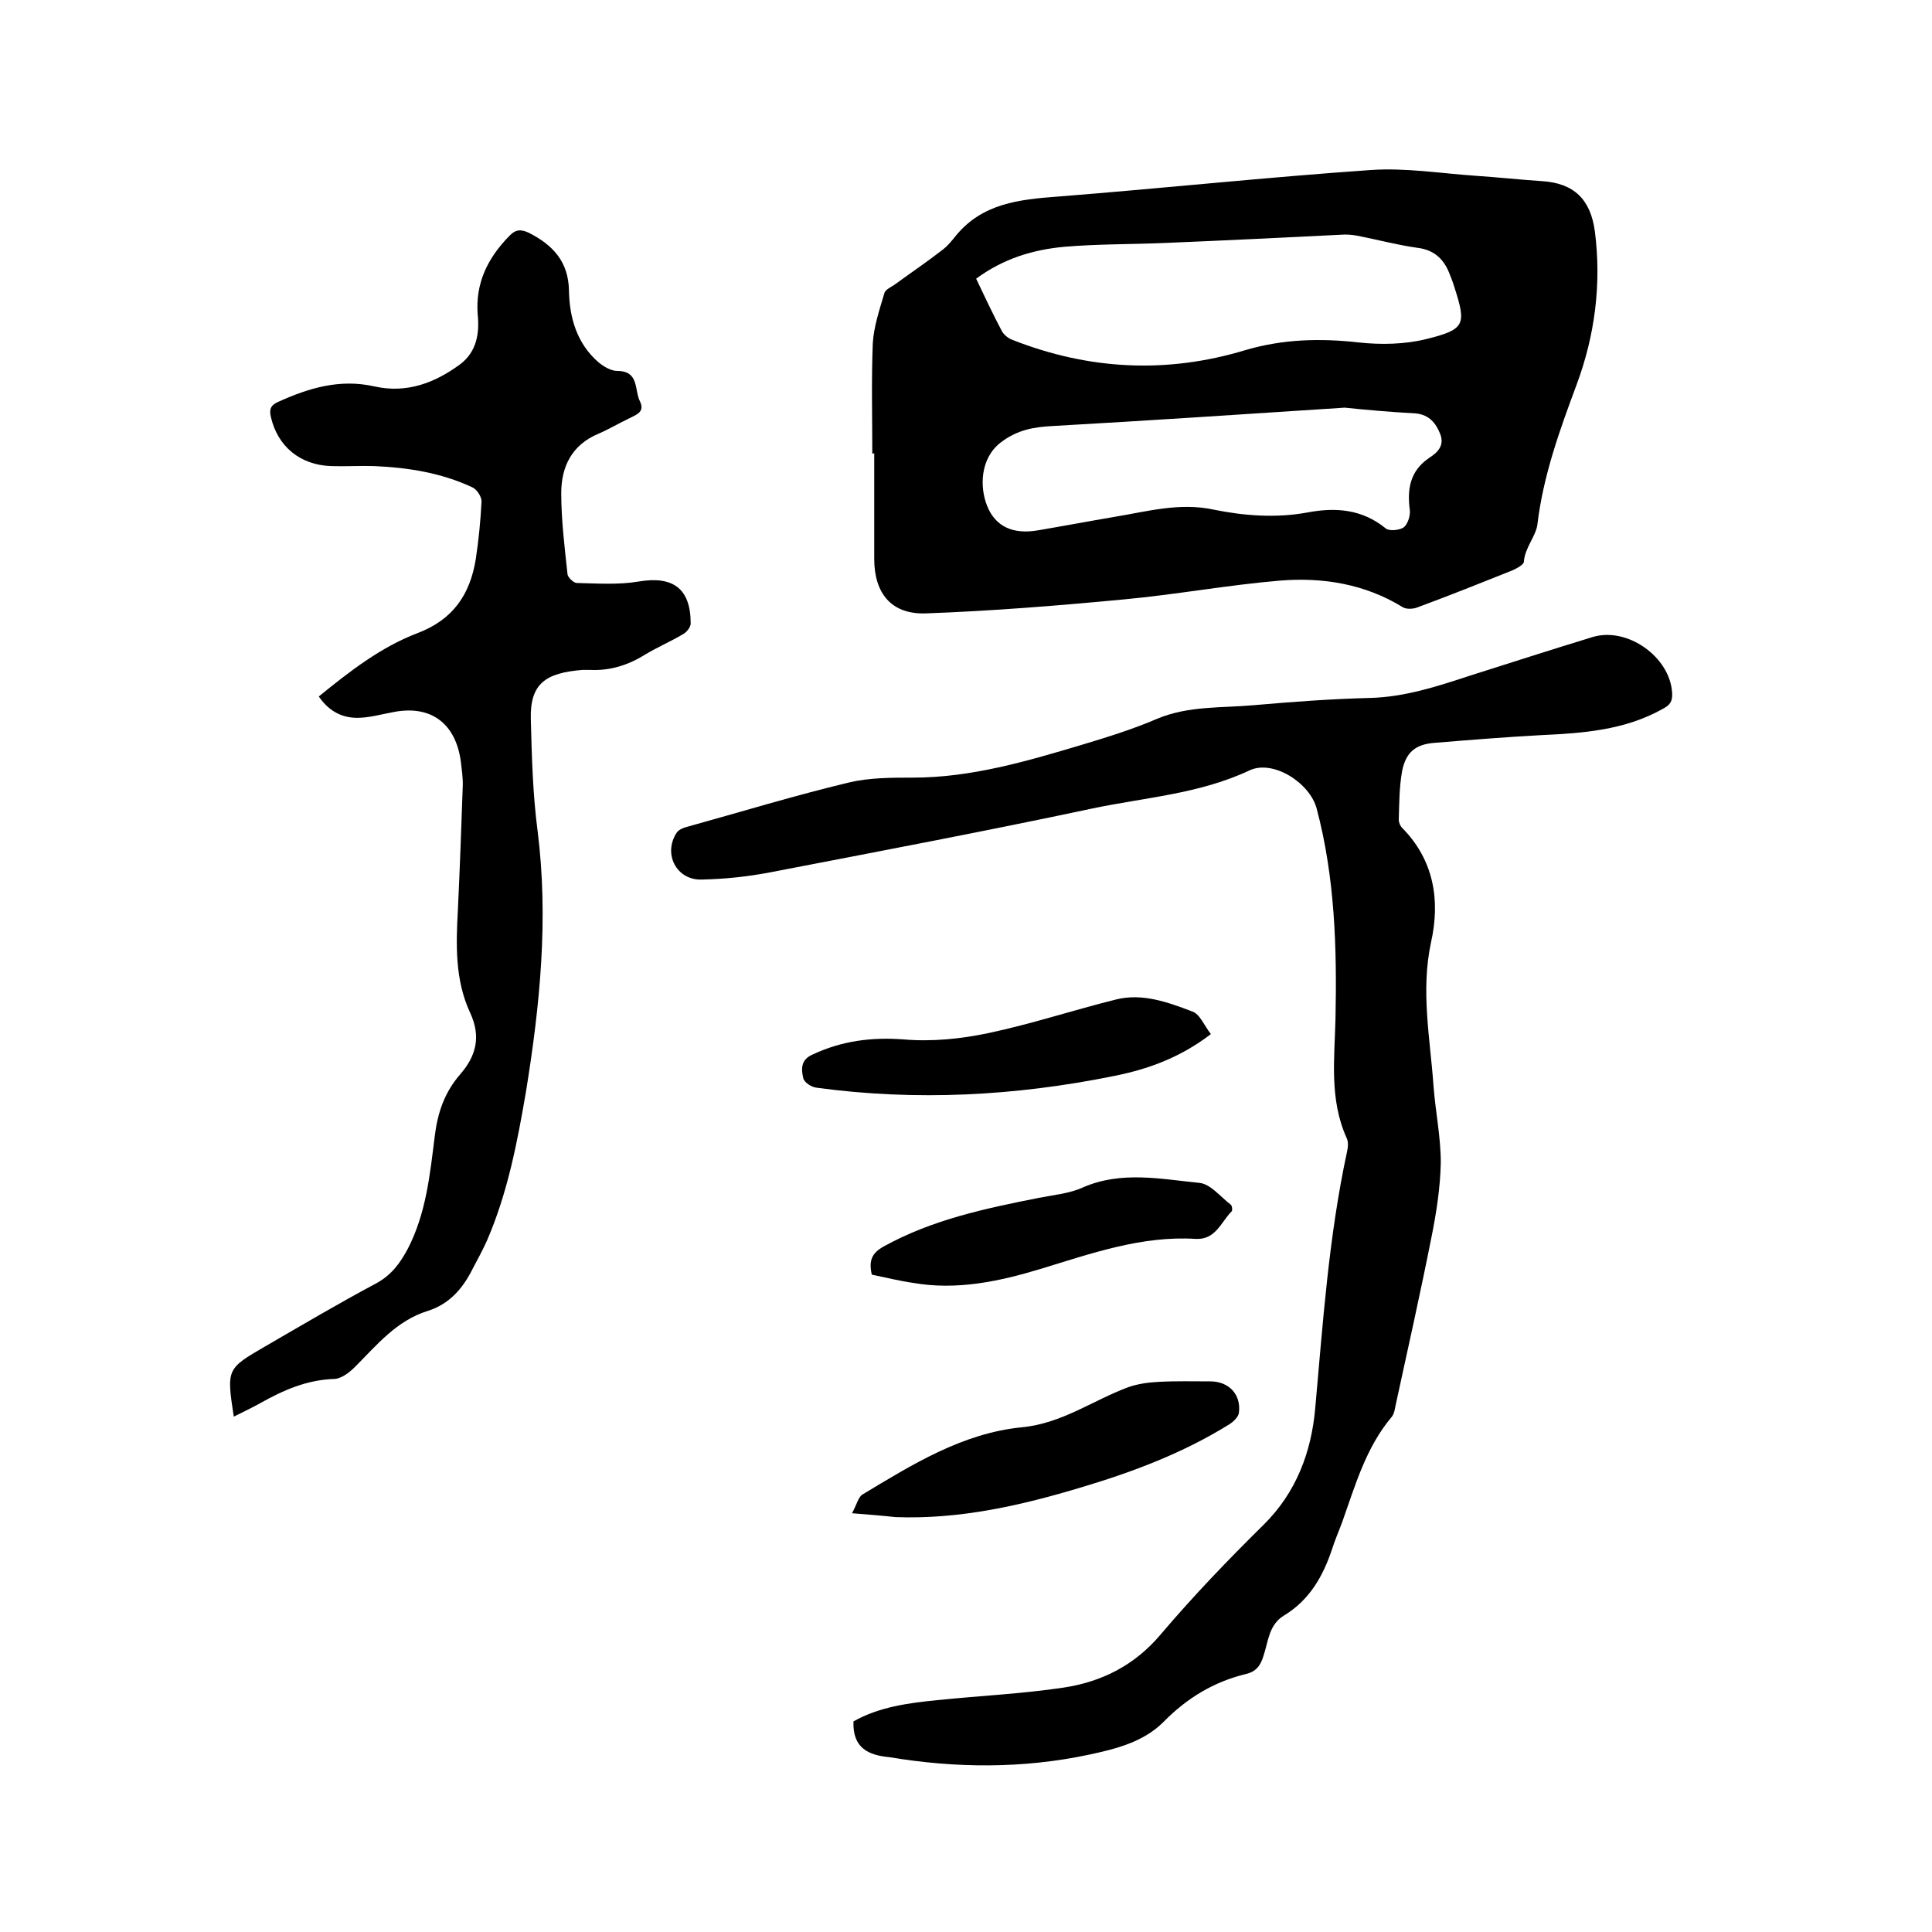
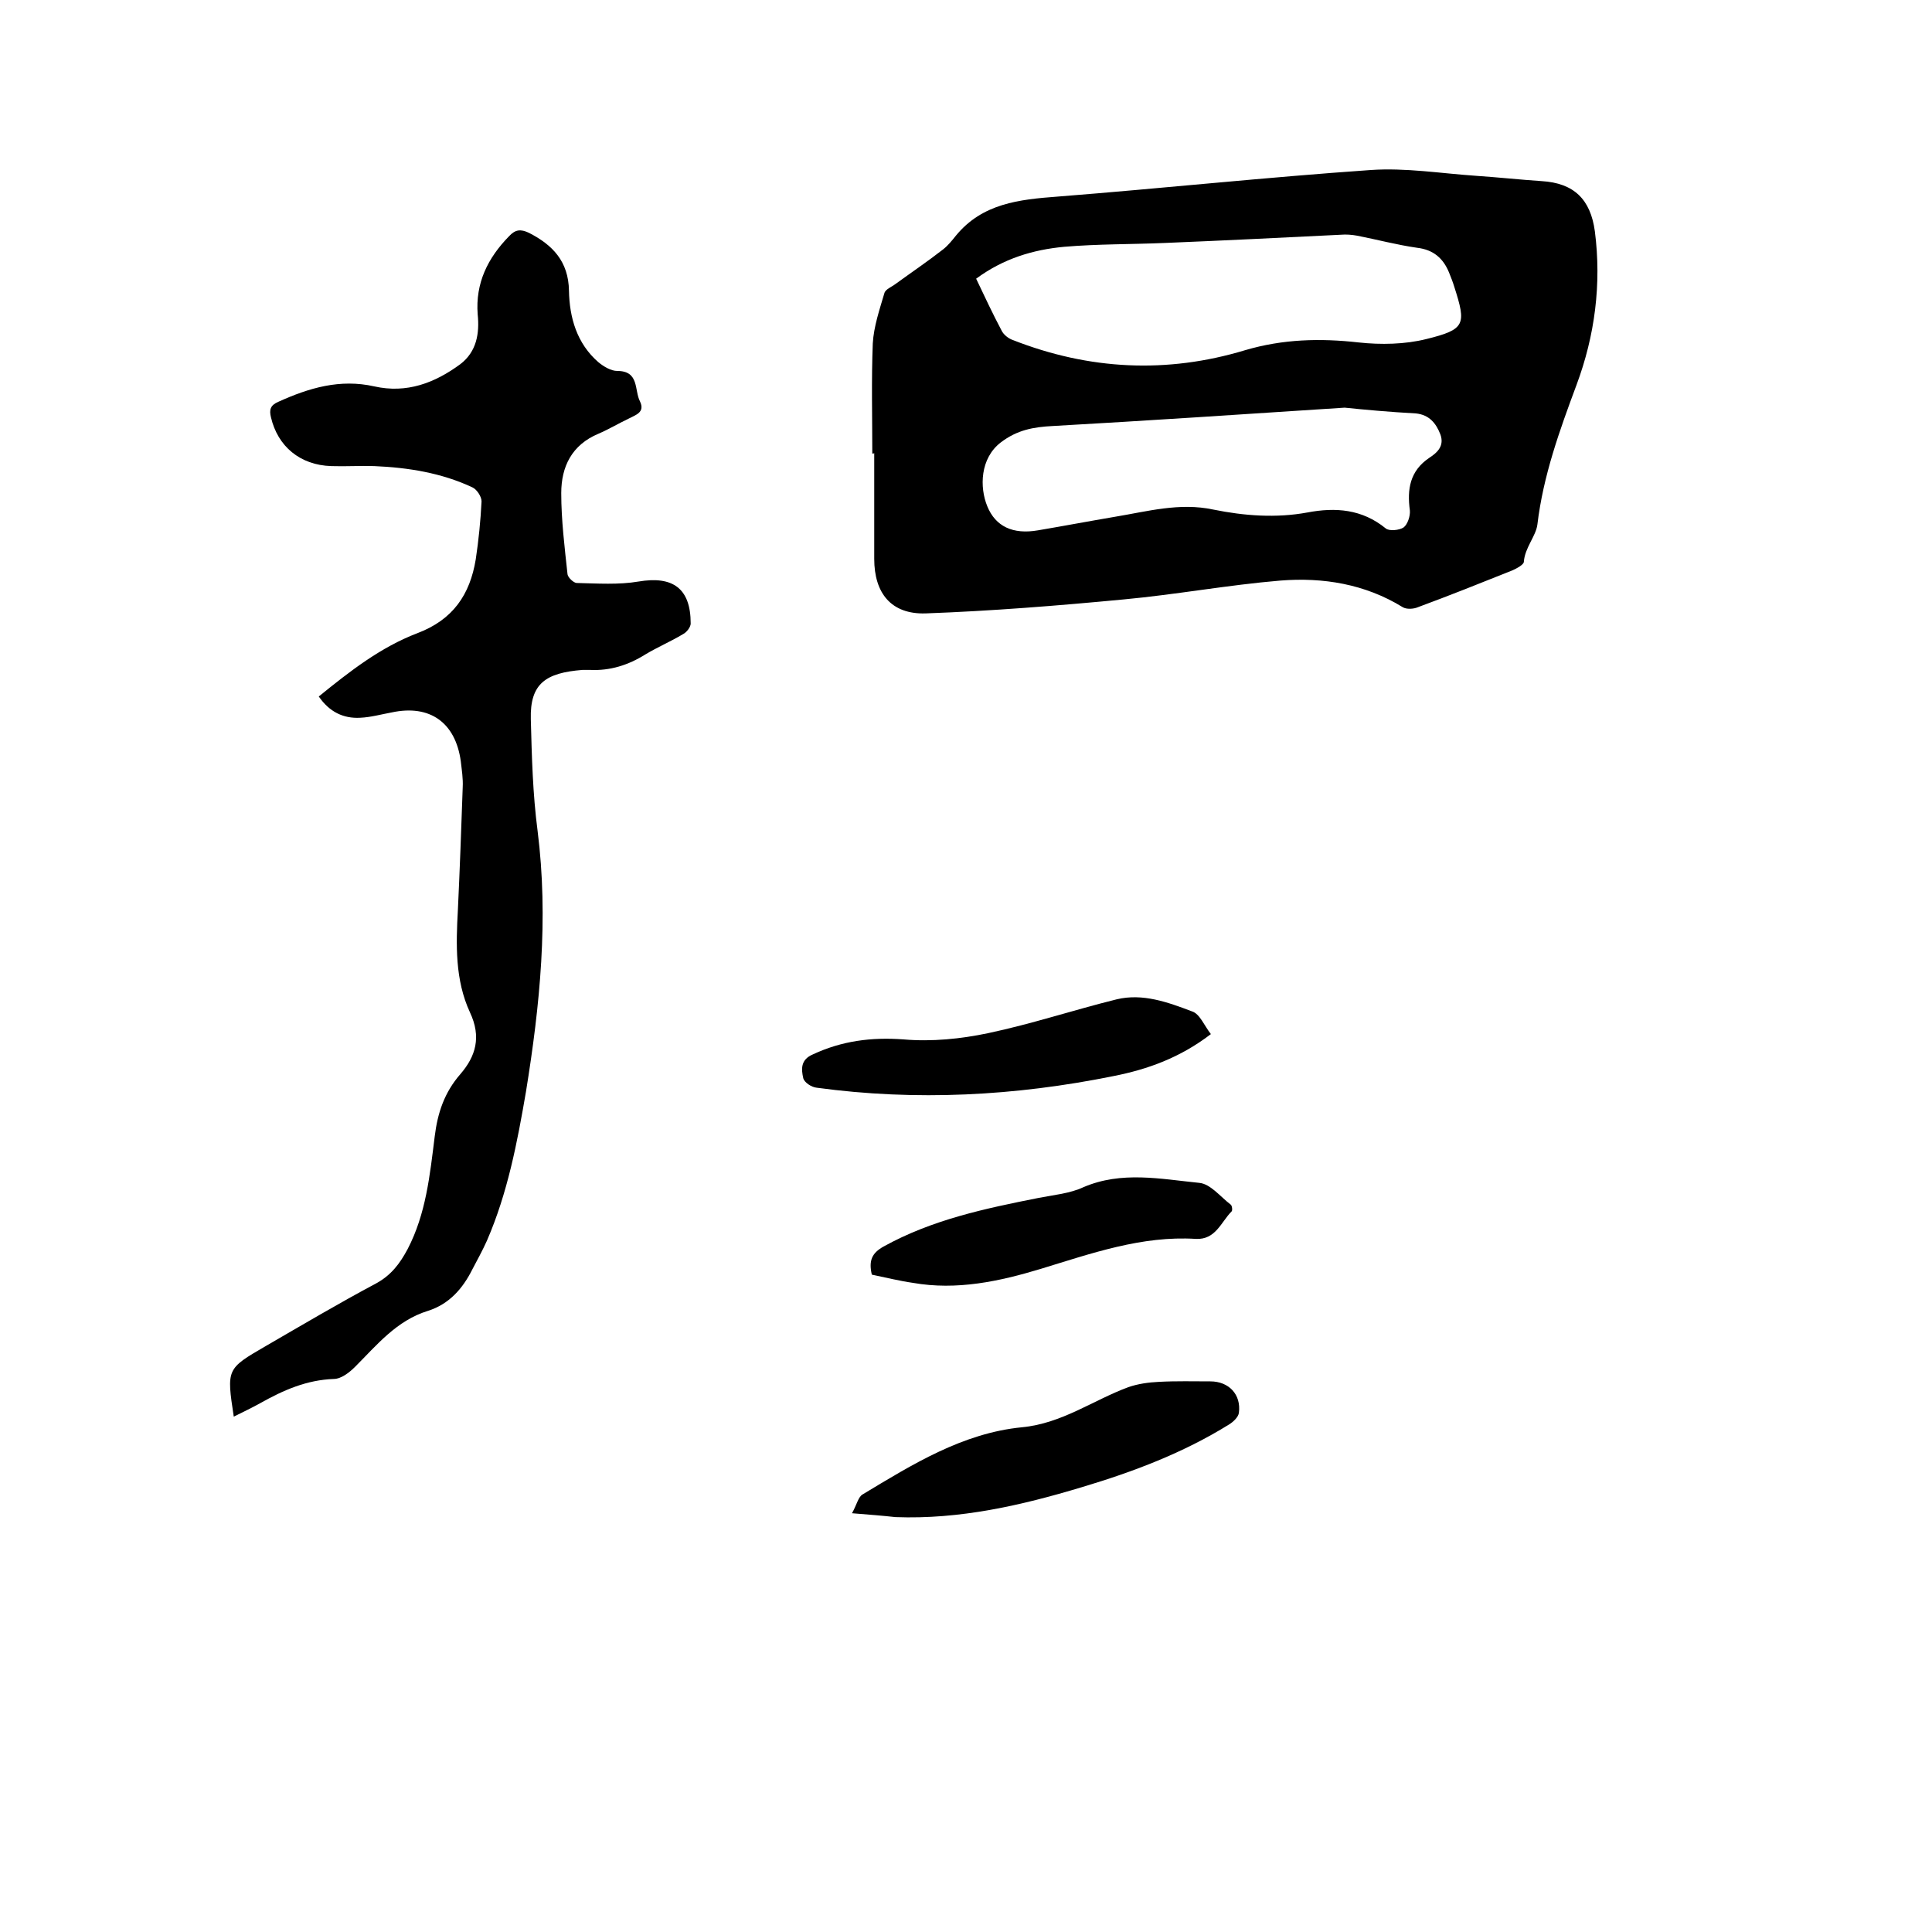
<svg xmlns="http://www.w3.org/2000/svg" enable-background="new 0 0 400 400" viewBox="0 0 400 400">
  <path d="m180.6 93.9c0-7.6-.2-15.2.1-22.8.2-3.5 1.4-7 2.4-10.4.2-.8 1.5-1.3 2.3-1.9 3.3-2.4 6.7-4.7 9.9-7.2 1-.8 1.8-1.8 2.6-2.8 5.5-6.7 13.1-7.5 21.1-8.1 21.6-1.7 43.2-4 64.8-5.5 7.2-.5 14.5.7 21.8 1.2 4.5.3 9.1.8 13.6 1.1 6.6.4 10.1 3.7 11 10.4 1.4 10.9 0 21.6-3.8 31.8-3.5 9.4-6.9 18.8-8.1 28.9-.3 2.4-2.6 4.8-2.8 7.7 0 .6-1.5 1.4-2.4 1.8-6.5 2.6-13 5.2-19.5 7.6-.9.4-2.4.5-3.2 0-7.8-4.8-16.5-6.2-25.3-5.5-10.8.9-21.6 2.9-32.4 3.9-13.7 1.3-27.4 2.4-41.1 2.9-7.1.2-10.6-4.2-10.6-11.3 0-7.3 0-14.6 0-21.9 0 .1-.2.1-.4.1zm21.5-36.2c1.8 3.8 3.5 7.4 5.3 10.8.4.8 1.4 1.6 2.3 1.9 15.8 6.2 31.9 7 48.1 2.1 7.8-2.3 15.5-2.5 23.5-1.6 4.6.5 9.6.4 14-.7 8.1-2 8.3-3 5.8-10.8-.3-1-.7-2-1.1-3-1.2-2.9-3.2-4.7-6.6-5.1-4.2-.6-8.3-1.7-12.4-2.5-1.1-.2-2.3-.3-3.4-.2-12.1.6-24.2 1.2-36.4 1.7-7 .3-13.9.2-20.9.8-6.4.6-12.5 2.4-18.2 6.6zm76.3 26.7c-21.4 1.4-40.9 2.7-60.4 3.8-4 .2-7.4.8-10.8 3.4-4.3 3.3-4.4 9.3-2.8 13.2 1.7 4.2 5.3 5.9 10.5 5 5.3-.9 10.6-1.9 15.9-2.8 6.7-1.1 13.4-3 20.4-1.5 6.4 1.3 13 1.8 19.5.6 5.8-1.1 11.3-.7 16.2 3.3.7.6 2.8.4 3.7-.2.8-.6 1.4-2.3 1.3-3.5-.6-4.4 0-8.2 4-10.9 1.7-1.1 3.2-2.5 2.3-4.9-.9-2.3-2.3-4-5-4.3-5.5-.3-11-.8-14.8-1.2z" />
-   <path d="m176.7 356.4c5.3-3 11.3-3.8 17.3-4.4 8.7-.9 17.5-1.3 26.2-2.6 7.9-1.2 14.7-4.6 20.1-11 6.7-7.9 13.9-15.4 21.3-22.7 6.8-6.7 9.9-15.1 10.7-24.1 1.6-17.8 2.8-35.6 6.6-53.2.2-.9.3-2-.1-2.8-3.6-8-2.5-16.4-2.3-24.7.3-14.6-.1-29.2-3.9-43.5-1.4-5.3-9-10.2-13.9-7.9-10.4 4.9-21.7 5.6-32.6 7.9-22.1 4.7-44.3 8.9-66.6 13.2-4.7.9-9.4 1.4-14.2 1.5-5.2.2-8.1-5.3-5.2-9.7.4-.6 1.3-1 2.1-1.2 11.2-3.1 22.3-6.5 33.6-9.2 4.2-1 8.8-1 13.2-1 12.1 0 23.6-3.4 35-6.8 5.3-1.6 10.5-3.2 15.6-5.4 6.5-2.7 13.3-2.2 20-2.8 8-.7 16-1.3 24.1-1.5 7.2-.2 13.9-2.4 20.6-4.6 8.5-2.7 16.9-5.4 25.4-8 7.2-2.2 16.1 4.1 16.5 11.6.1 1.8-.5 2.5-2 3.3-7.9 4.4-16.5 5-25.1 5.4-7.4.4-14.8 1-22.1 1.6-3.9.3-5.9 1.9-6.7 5.8-.6 3.3-.6 6.7-.7 10.1 0 .6.3 1.3.7 1.7 6.6 6.7 7.9 15 6 23.6-2.2 10.1-.2 20 .5 29.9.4 5.3 1.5 10.5 1.5 15.8-.1 5.1-.9 10.3-1.9 15.3-2.3 11.6-4.9 23.2-7.4 34.7-.2.9-.3 2-.9 2.7-5.3 6.3-7.5 14.1-10.2 21.7-.7 1.9-1.5 3.7-2.1 5.6-1.9 5.7-4.7 10.6-10 13.8-3.1 1.9-3.2 5.3-4.2 8.3-.6 2-1.5 3.3-3.7 3.8-6.6 1.6-12.2 5-17 9.9-4.2 4.2-9.9 5.6-15.5 6.8-13.7 2.9-27.5 2.8-41.3.5-4.2-.4-7.6-1.8-7.4-7.4z" />
-   <path d="m48.4 293.3c-1.5-9.9-1.5-9.9 6.6-14.6 7.6-4.4 15.2-8.9 22.9-13 3.1-1.7 4.9-4.1 6.5-7.1 3.8-7.3 4.6-15.3 5.6-23.3.6-4.9 2-9.1 5.3-12.9 3.2-3.7 4.4-7.7 2-12.8-3.1-6.7-2.9-14-2.5-21.2.4-8.4.7-16.9 1-25.4.1-1.8-.2-3.6-.4-5.4-1.1-8-6.4-11.8-14.3-10.1-2.2.4-4.3 1-6.5 1.1-3.5.2-6.4-1.2-8.6-4.4 6.4-5.2 12.8-10.2 20.4-13.1 7.4-2.8 10.9-8 12.1-15.3.6-4 1-8 1.2-12 0-1-1-2.5-1.9-2.9-6.4-3-13.3-4.1-20.3-4.4-3-.1-5.9.1-8.9 0-6.5-.2-11.1-4.1-12.5-10.1-.4-1.6-.1-2.5 1.5-3.2 6.4-2.9 12.8-4.8 19.9-3.2 6.7 1.5 12.5-.7 17.8-4.6 3.4-2.6 4-6.4 3.6-10.3-.5-6.5 2.1-11.7 6.5-16.2 1.3-1.4 2.4-1.5 4.1-.7 4.9 2.5 8.2 5.9 8.3 12 .1 5.5 1.6 10.9 6.1 14.8 1.1.9 2.6 1.8 3.9 1.8 4.6 0 3.5 4 4.7 6.3 1.1 2.3-.9 2.8-2.4 3.6-2.1 1-4.1 2.2-6.2 3.1-5.5 2.3-7.7 6.8-7.7 12.3 0 5.6.7 11.2 1.3 16.8.1.7 1.3 1.8 1.9 1.8 4.3.1 8.7.4 12.8-.3 7.1-1.2 10.8 1.4 10.8 8.7 0 .7-.8 1.8-1.6 2.2-2.5 1.5-5.3 2.7-7.8 4.2-3.5 2.2-7.3 3.4-11.4 3.2-.5 0-1.1 0-1.6 0-7.6.6-10.9 2.8-10.7 10.2.2 7.7.4 15.5 1.4 23.1 2.3 18.2.5 36.1-2.4 54-1.8 10.5-3.8 21-8.1 30.9-.9 2-2 4-3 5.9-2 4-4.8 7.2-9.2 8.6-6.5 2-10.6 7.1-15.1 11.6-1.2 1.2-2.9 2.5-4.4 2.5-5.6.2-10.4 2.3-15.2 5-1.8 1-3.5 1.8-5.5 2.8z" />
+   <path d="m48.4 293.3c-1.5-9.9-1.5-9.9 6.6-14.6 7.6-4.4 15.2-8.9 22.9-13 3.1-1.7 4.9-4.1 6.5-7.1 3.8-7.3 4.6-15.3 5.6-23.3.6-4.9 2-9.1 5.3-12.9 3.2-3.7 4.4-7.7 2-12.8-3.1-6.7-2.9-14-2.5-21.2.4-8.4.7-16.9 1-25.4.1-1.8-.2-3.6-.4-5.4-1.1-8-6.4-11.8-14.3-10.1-2.2.4-4.3 1-6.5 1.1-3.5.2-6.4-1.2-8.6-4.4 6.4-5.2 12.8-10.2 20.4-13.1 7.4-2.8 10.9-8 12.1-15.3.6-4 1-8 1.2-12 0-1-1-2.5-1.9-2.9-6.4-3-13.3-4.1-20.3-4.4-3-.1-5.9.1-8.9 0-6.5-.2-11.1-4.1-12.5-10.1-.4-1.6-.1-2.5 1.5-3.2 6.4-2.9 12.8-4.8 19.9-3.2 6.7 1.5 12.5-.7 17.8-4.6 3.4-2.6 4-6.4 3.6-10.3-.5-6.5 2.1-11.7 6.5-16.2 1.3-1.4 2.4-1.5 4.1-.7 4.9 2.5 8.2 5.9 8.3 12 .1 5.5 1.6 10.9 6.1 14.8 1.1.9 2.6 1.8 3.9 1.8 4.6 0 3.5 4 4.7 6.3 1.1 2.3-.9 2.8-2.4 3.6-2.1 1-4.1 2.2-6.2 3.1-5.5 2.3-7.7 6.8-7.7 12.3 0 5.6.7 11.2 1.3 16.8.1.7 1.3 1.8 1.9 1.8 4.3.1 8.7.4 12.8-.3 7.1-1.2 10.8 1.4 10.8 8.7 0 .7-.8 1.8-1.6 2.2-2.5 1.5-5.3 2.7-7.8 4.2-3.5 2.2-7.3 3.4-11.4 3.2-.5 0-1.1 0-1.6 0-7.6.6-10.9 2.8-10.7 10.2.2 7.7.4 15.5 1.4 23.1 2.3 18.2.5 36.1-2.4 54-1.8 10.5-3.8 21-8.1 30.9-.9 2-2 4-3 5.9-2 4-4.8 7.2-9.2 8.6-6.5 2-10.6 7.1-15.1 11.6-1.2 1.2-2.9 2.5-4.4 2.5-5.6.2-10.4 2.3-15.2 5-1.8 1-3.5 1.8-5.5 2.8" />
  <path d="m176.4 313.3c1-1.8 1.3-3.4 2.2-3.9 10.3-6.2 20.7-12.7 33-13.9 8.3-.8 14.7-5.6 22-8.3 2-.7 4.2-1 6.3-1.1 3.6-.2 7.2-.1 10.7-.1 3.8 0 6.4 2.7 5.9 6.5-.1.9-1.2 1.9-2 2.4-9.5 5.9-19.8 9.8-30.5 13-12.6 3.8-25.3 6.7-38.6 6.2-2.7-.3-5.3-.5-9-.8z" />
  <path d="m250.7 214.1c-6.4 4.9-13.1 7.3-20.2 8.7-20.3 4.1-40.8 5.2-61.4 2.4-1.1-.1-2.6-1.1-2.8-2-.4-1.8-.6-3.8 2-4.9 6-2.8 12.1-3.6 18.8-3.1 5.8.5 11.8-.1 17.5-1.3 9-1.9 17.7-4.8 26.6-7 5.4-1.3 10.6.6 15.6 2.5 1.6.5 2.5 2.9 3.9 4.7z" />
  <path d="m180.5 263.9c-.7-3 .1-4.5 2.4-5.8 10.1-5.6 21.1-7.9 32.2-10.1 3.1-.6 6.4-.9 9.2-2.2 7.9-3.4 16-1.7 24-.9 2.3.2 4.4 2.9 6.5 4.5.3.2.4 1.2.2 1.4-2.2 2.2-3.3 5.9-7.4 5.7-11.2-.7-21.6 3-32.1 6.2-8.6 2.6-17.4 4.5-26.5 2.9-2.8-.4-5.6-1.1-8.5-1.7z" />
</svg>